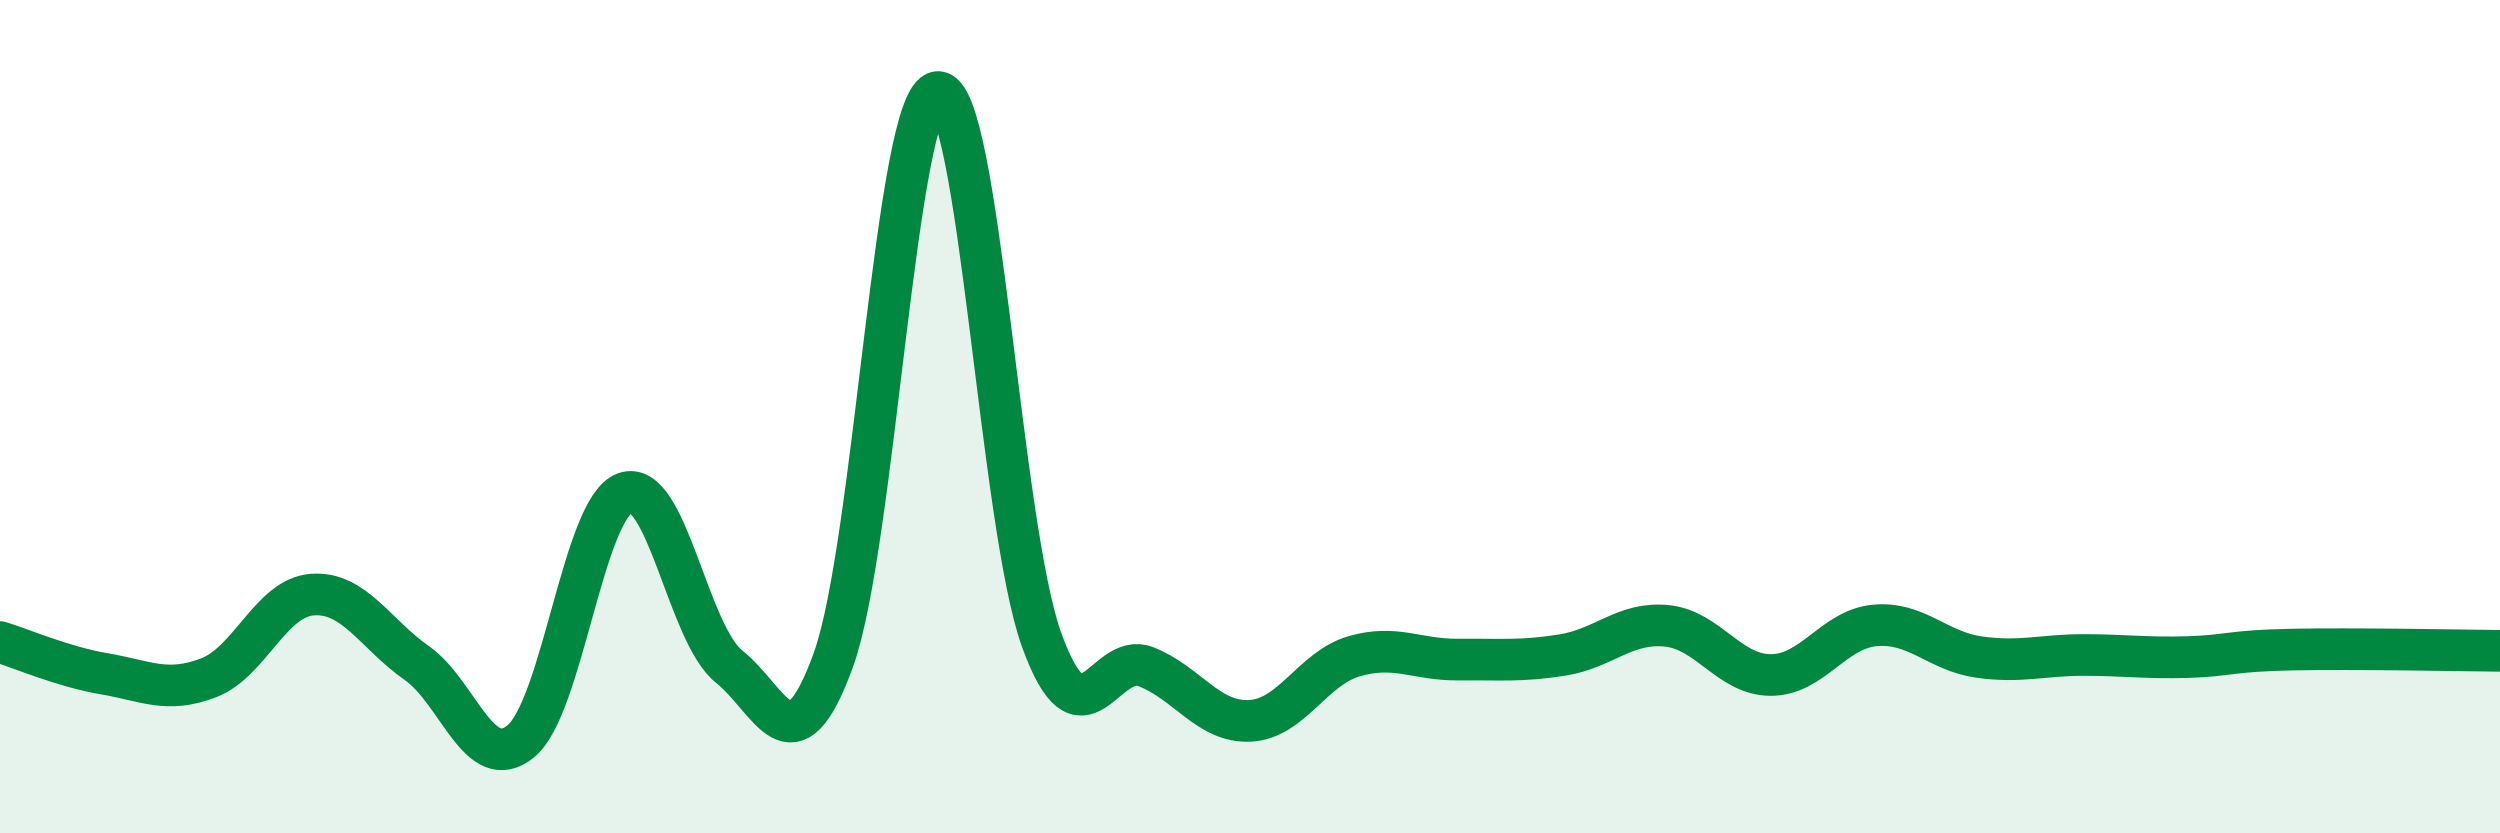
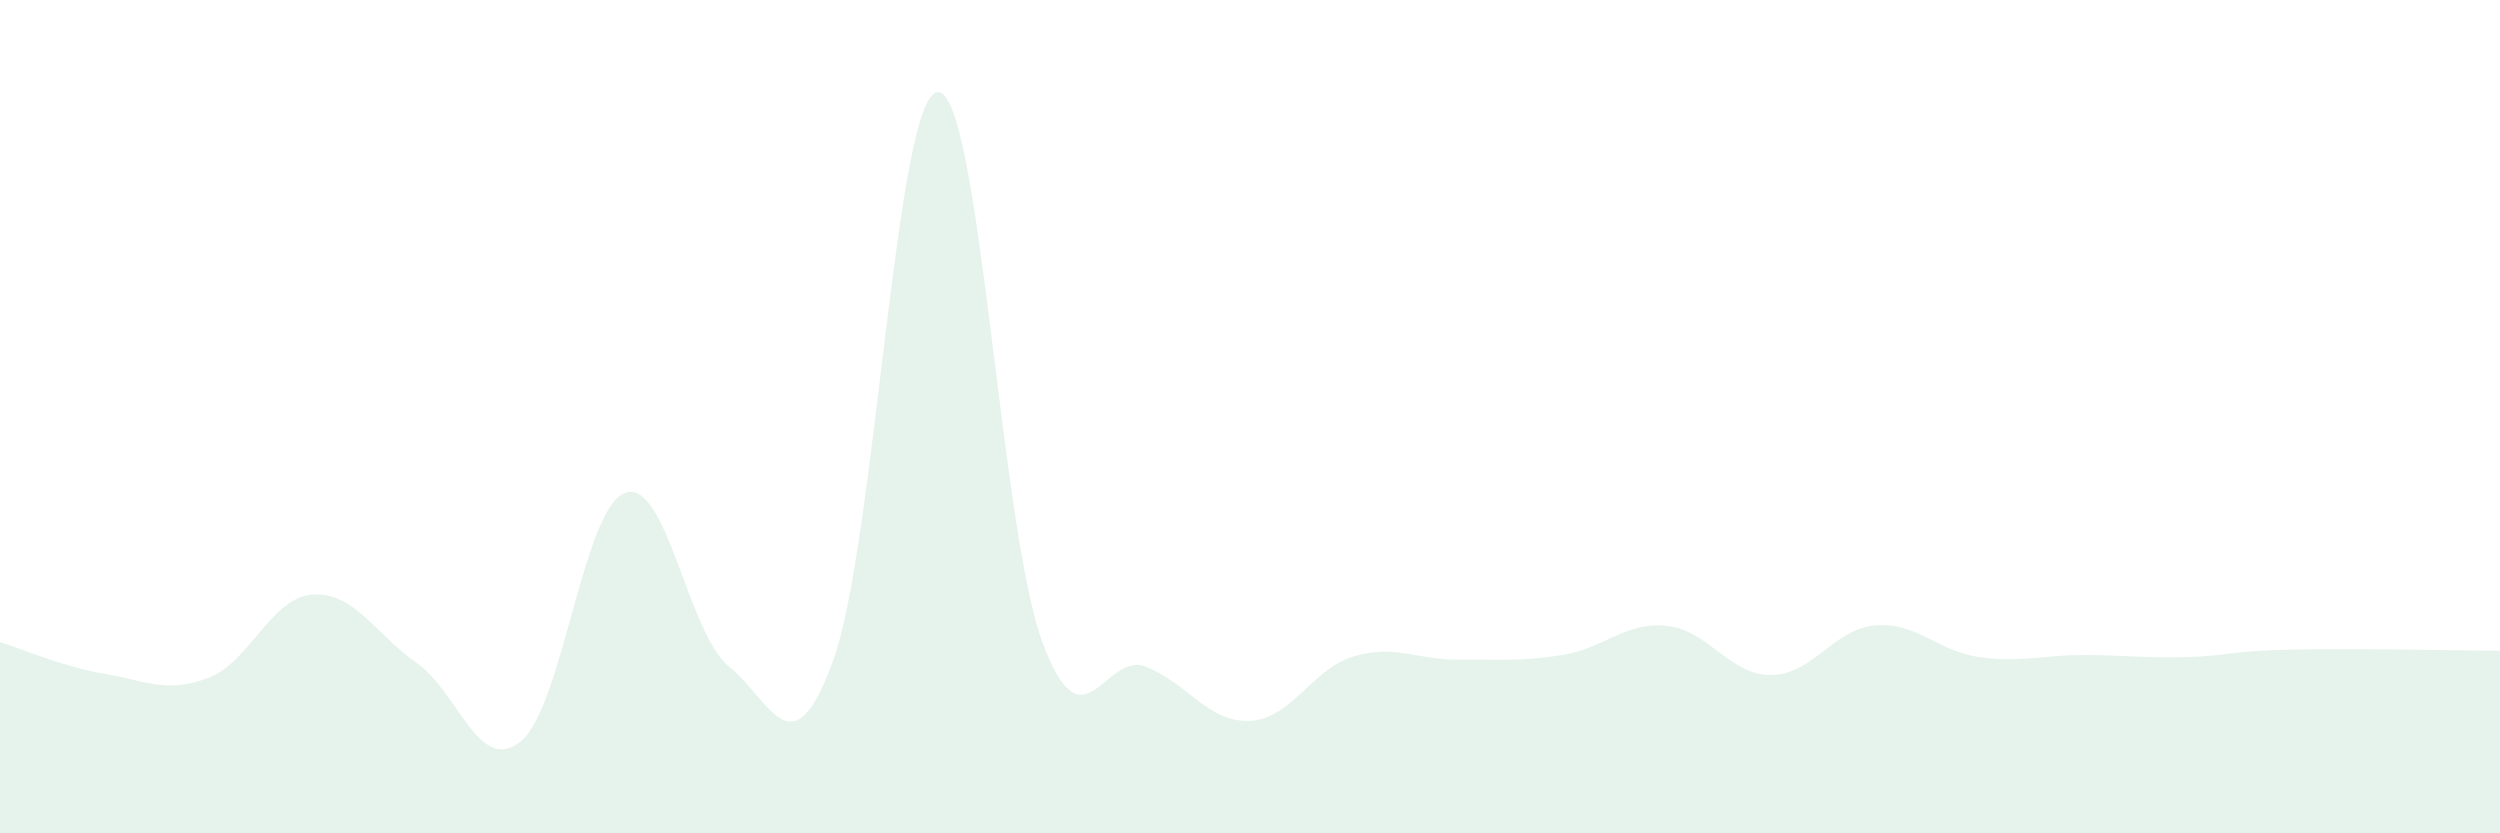
<svg xmlns="http://www.w3.org/2000/svg" width="60" height="20" viewBox="0 0 60 20">
  <path d="M 0,15.41 C 0.5,15.56 1.5,16 2.5,16.17 C 3.5,16.34 4,16.65 5,16.27 C 6,15.89 6.5,14.34 7.5,14.27 C 8.5,14.2 9,15.21 10,15.91 C 11,16.61 11.5,18.61 12.5,17.79 C 13.5,16.97 14,12.19 15,11.83 C 16,11.47 16.5,15.2 17.5,16 C 18.5,16.8 19,18.6 20,15.84 C 21,13.08 21.5,2.31 22.5,2.21 C 23.5,2.11 24,12.6 25,15.36 C 26,18.12 26.5,15.61 27.5,16 C 28.5,16.39 29,17.35 30,17.3 C 31,17.25 31.5,16.04 32.5,15.75 C 33.5,15.46 34,15.84 35,15.83 C 36,15.82 36.5,15.88 37.5,15.72 C 38.5,15.56 39,14.92 40,15.02 C 41,15.12 41.5,16.2 42.5,16.2 C 43.5,16.2 44,15.1 45,15.01 C 46,14.92 46.5,15.63 47.5,15.77 C 48.5,15.91 49,15.72 50,15.72 C 51,15.72 51.5,15.8 52.5,15.77 C 53.5,15.74 53.5,15.62 55,15.59 C 56.5,15.56 59,15.61 60,15.62L60 20L0 20Z" fill="#008740" opacity="0.1" stroke-linecap="round" stroke-linejoin="round" />
-   <path d="M 0,15.41 C 0.5,15.56 1.5,16 2.5,16.17 C 3.5,16.34 4,16.65 5,16.27 C 6,15.89 6.5,14.34 7.5,14.27 C 8.5,14.2 9,15.21 10,15.91 C 11,16.61 11.5,18.61 12.5,17.79 C 13.5,16.97 14,12.19 15,11.83 C 16,11.47 16.5,15.2 17.5,16 C 18.5,16.8 19,18.6 20,15.84 C 21,13.08 21.5,2.31 22.5,2.21 C 23.5,2.11 24,12.6 25,15.36 C 26,18.12 26.5,15.61 27.5,16 C 28.5,16.39 29,17.35 30,17.3 C 31,17.25 31.5,16.04 32.5,15.75 C 33.5,15.46 34,15.84 35,15.83 C 36,15.82 36.5,15.88 37.5,15.72 C 38.5,15.56 39,14.92 40,15.02 C 41,15.12 41.5,16.2 42.5,16.2 C 43.5,16.2 44,15.1 45,15.01 C 46,14.92 46.5,15.63 47.5,15.77 C 48.5,15.91 49,15.72 50,15.72 C 51,15.72 51.5,15.8 52.5,15.77 C 53.5,15.74 53.5,15.62 55,15.59 C 56.5,15.56 59,15.61 60,15.62" stroke="#008740" stroke-width="1" fill="none" stroke-linecap="round" stroke-linejoin="round" />
</svg>